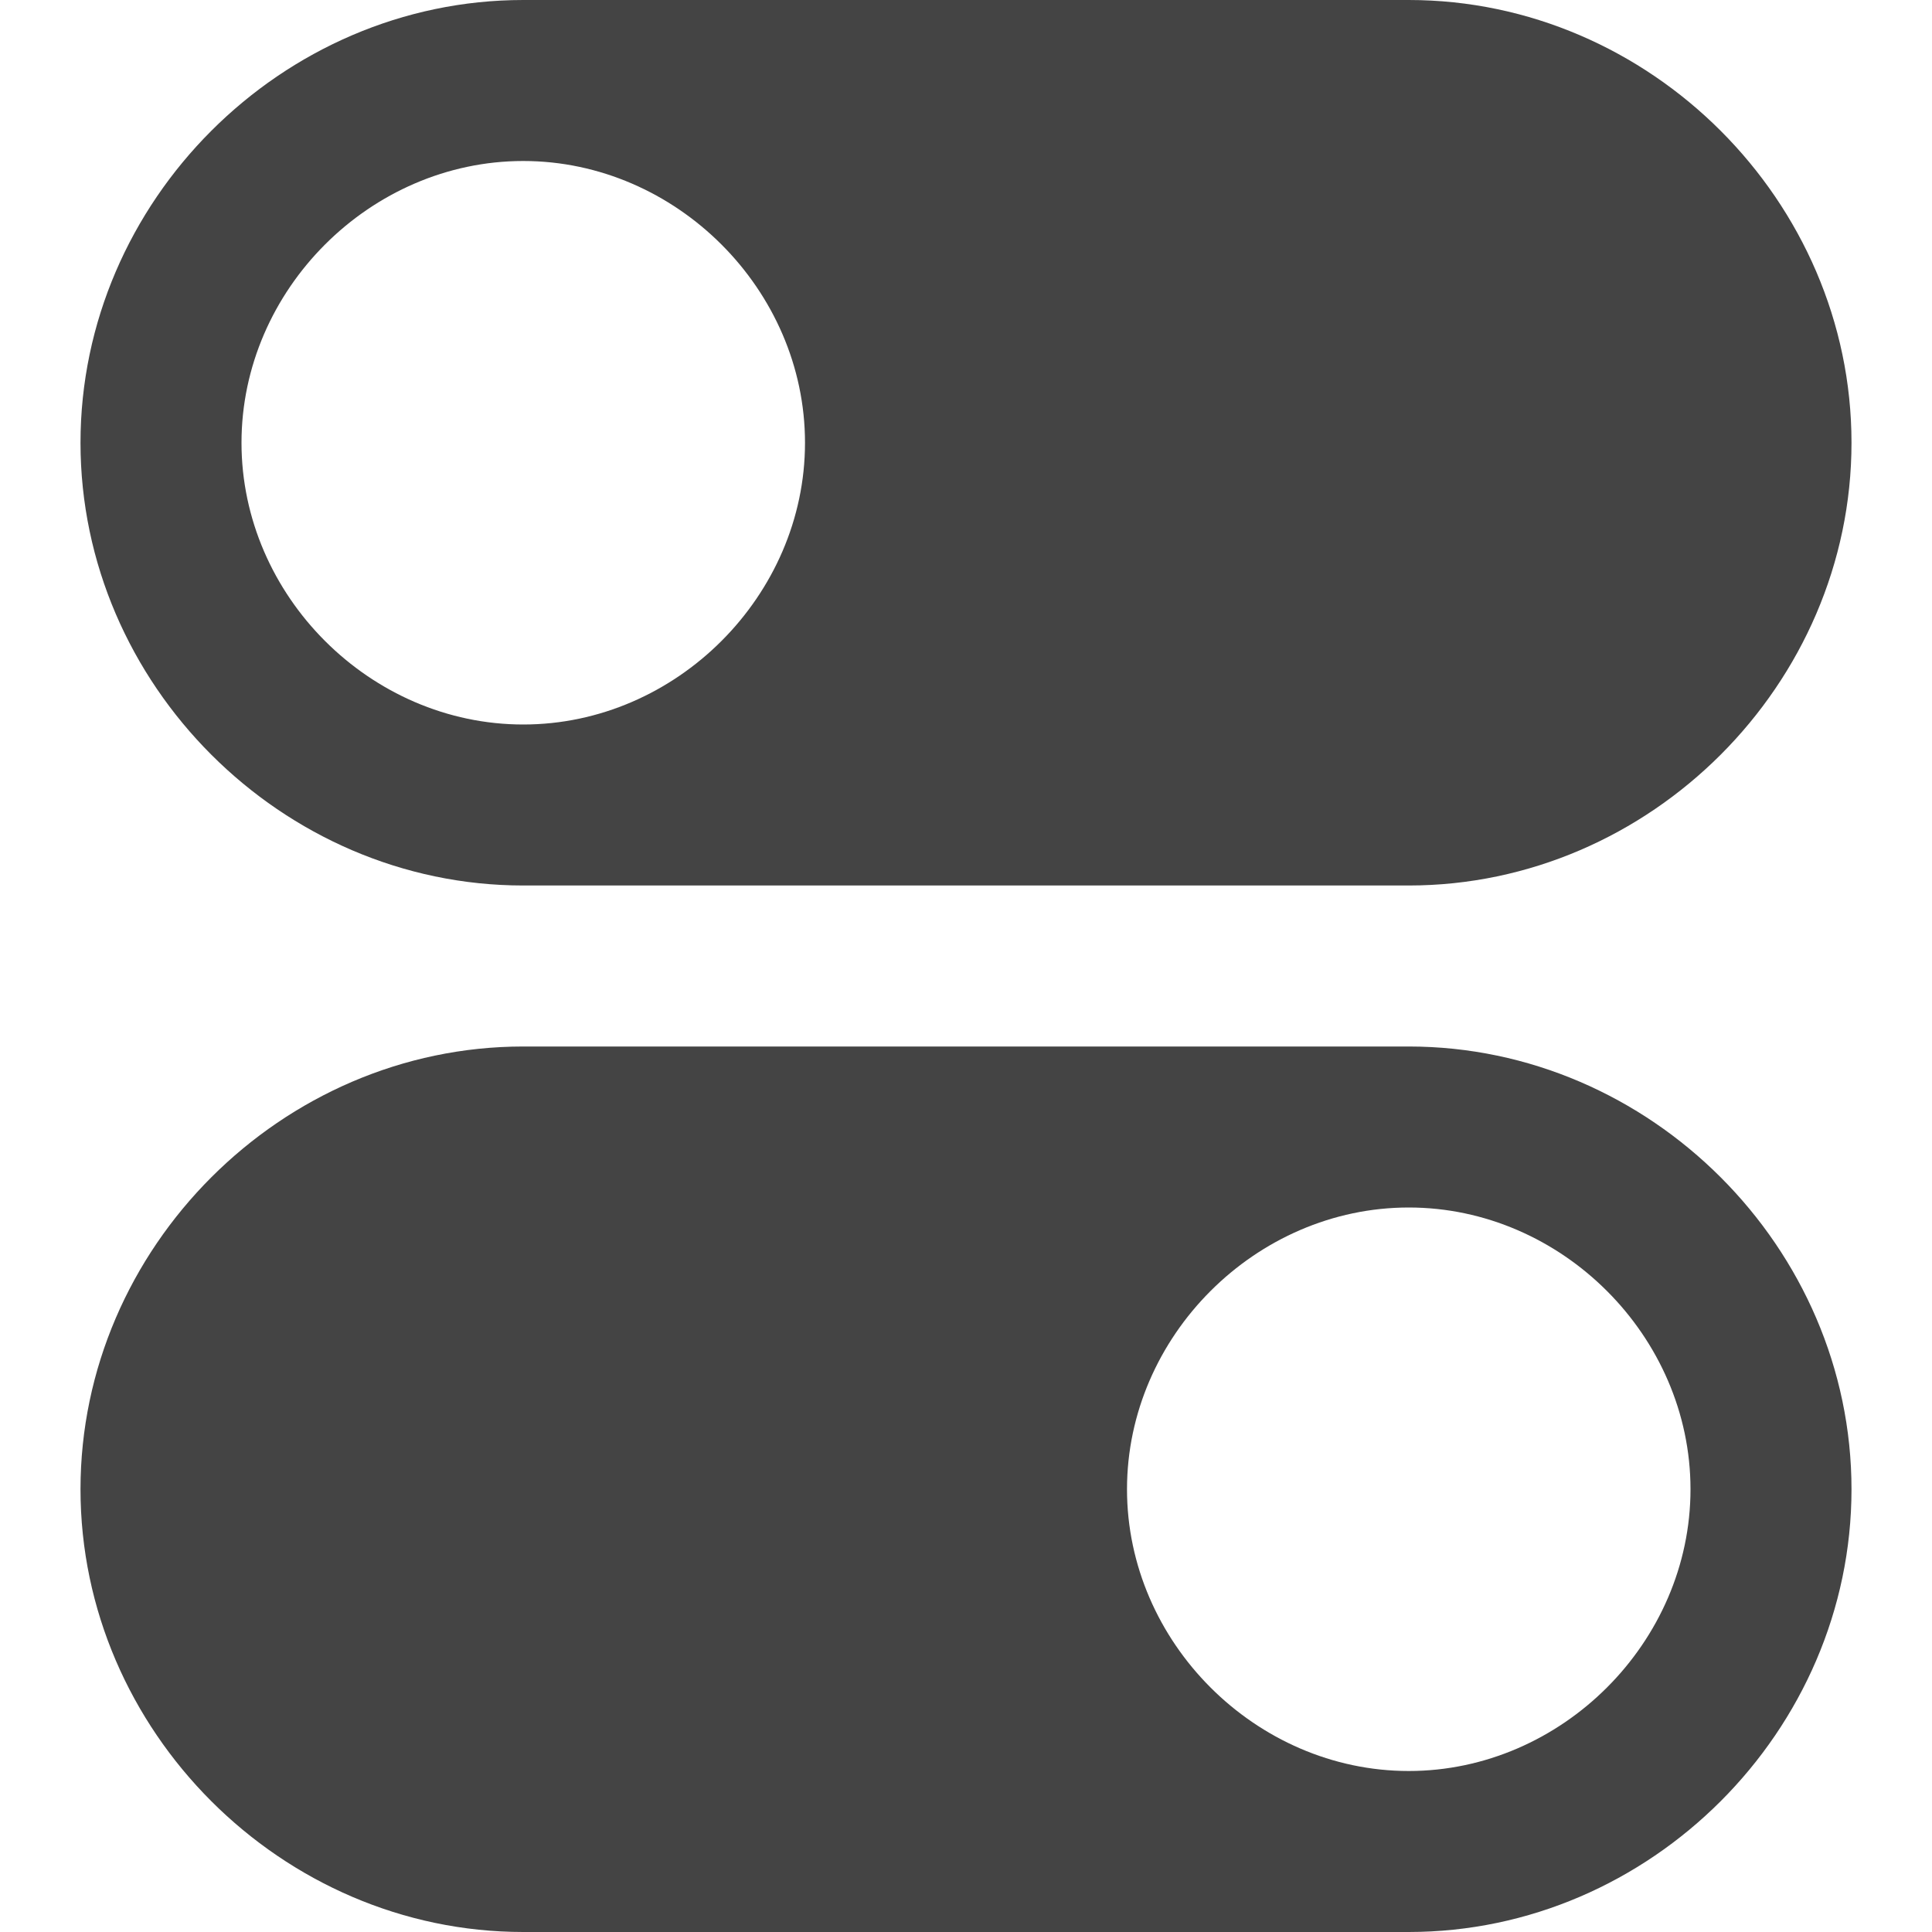
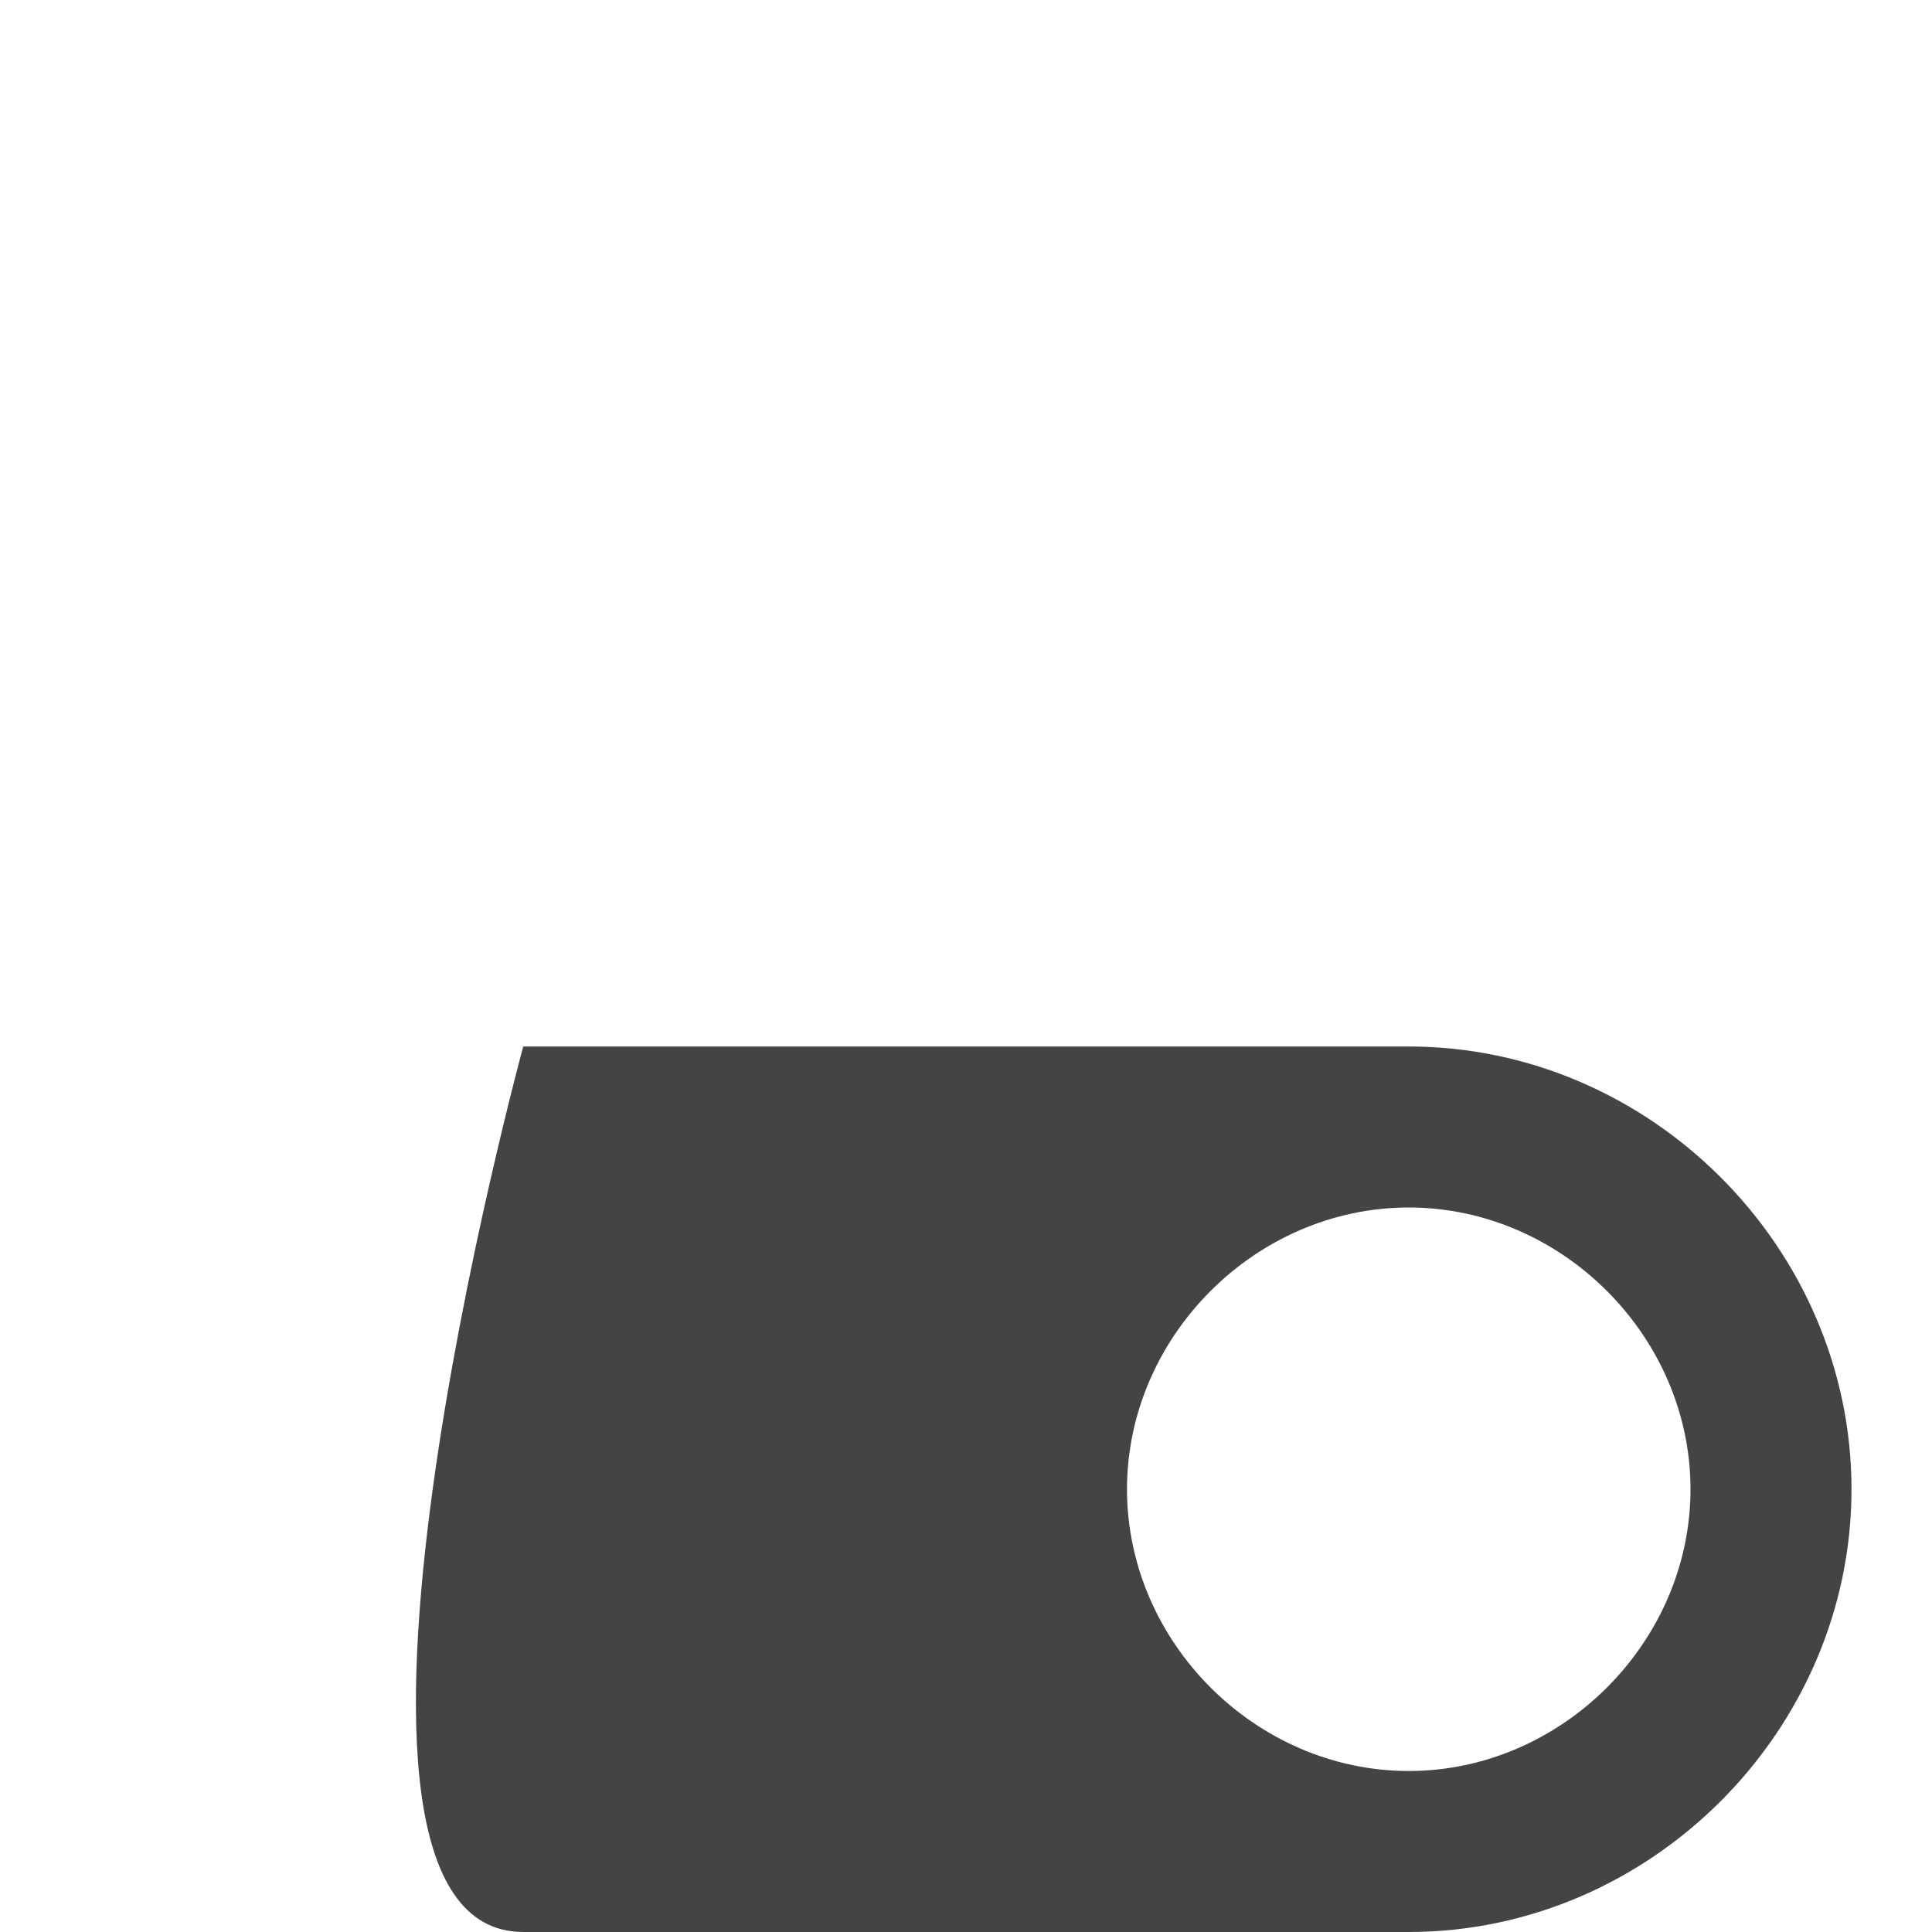
<svg xmlns="http://www.w3.org/2000/svg" x="0px" y="0px" viewBox="0 0 24 24" width="24" height="24">
  <g class="nc-icon-wrapper" fill="#444444">
-     <path fill="#444444" d="M6.5,11h11c3,0,5.5-2.5,5.5-5.5S20.5,0,17.5,0h-11C3.5,0,1,2.5,1,5.5S3.5,11,6.5,11z M6.5,2 C8.4,2,10,3.6,10,5.5S8.4,9,6.5,9S3,7.4,3,5.5S4.6,2,6.5,2z" />
-     <path data-color="color-2" fill="#444444" d="M17.5,13h-11c-3,0-5.5,2.5-5.5,5.5S3.5,24,6.5,24h11c3,0,5.5-2.5,5.5-5.5S20.5,13,17.5,13z M17.5,22c-1.9,0-3.5-1.6-3.5-3.5s1.6-3.5,3.5-3.5s3.5,1.6,3.5,3.5S19.4,22,17.5,22z" />
+     <path data-color="color-2" fill="#444444" d="M17.5,13h-11S3.5,24,6.5,24h11c3,0,5.5-2.5,5.5-5.5S20.5,13,17.5,13z M17.5,22c-1.9,0-3.5-1.6-3.5-3.5s1.6-3.5,3.5-3.5s3.5,1.6,3.5,3.5S19.4,22,17.5,22z" />
  </g>
</svg>